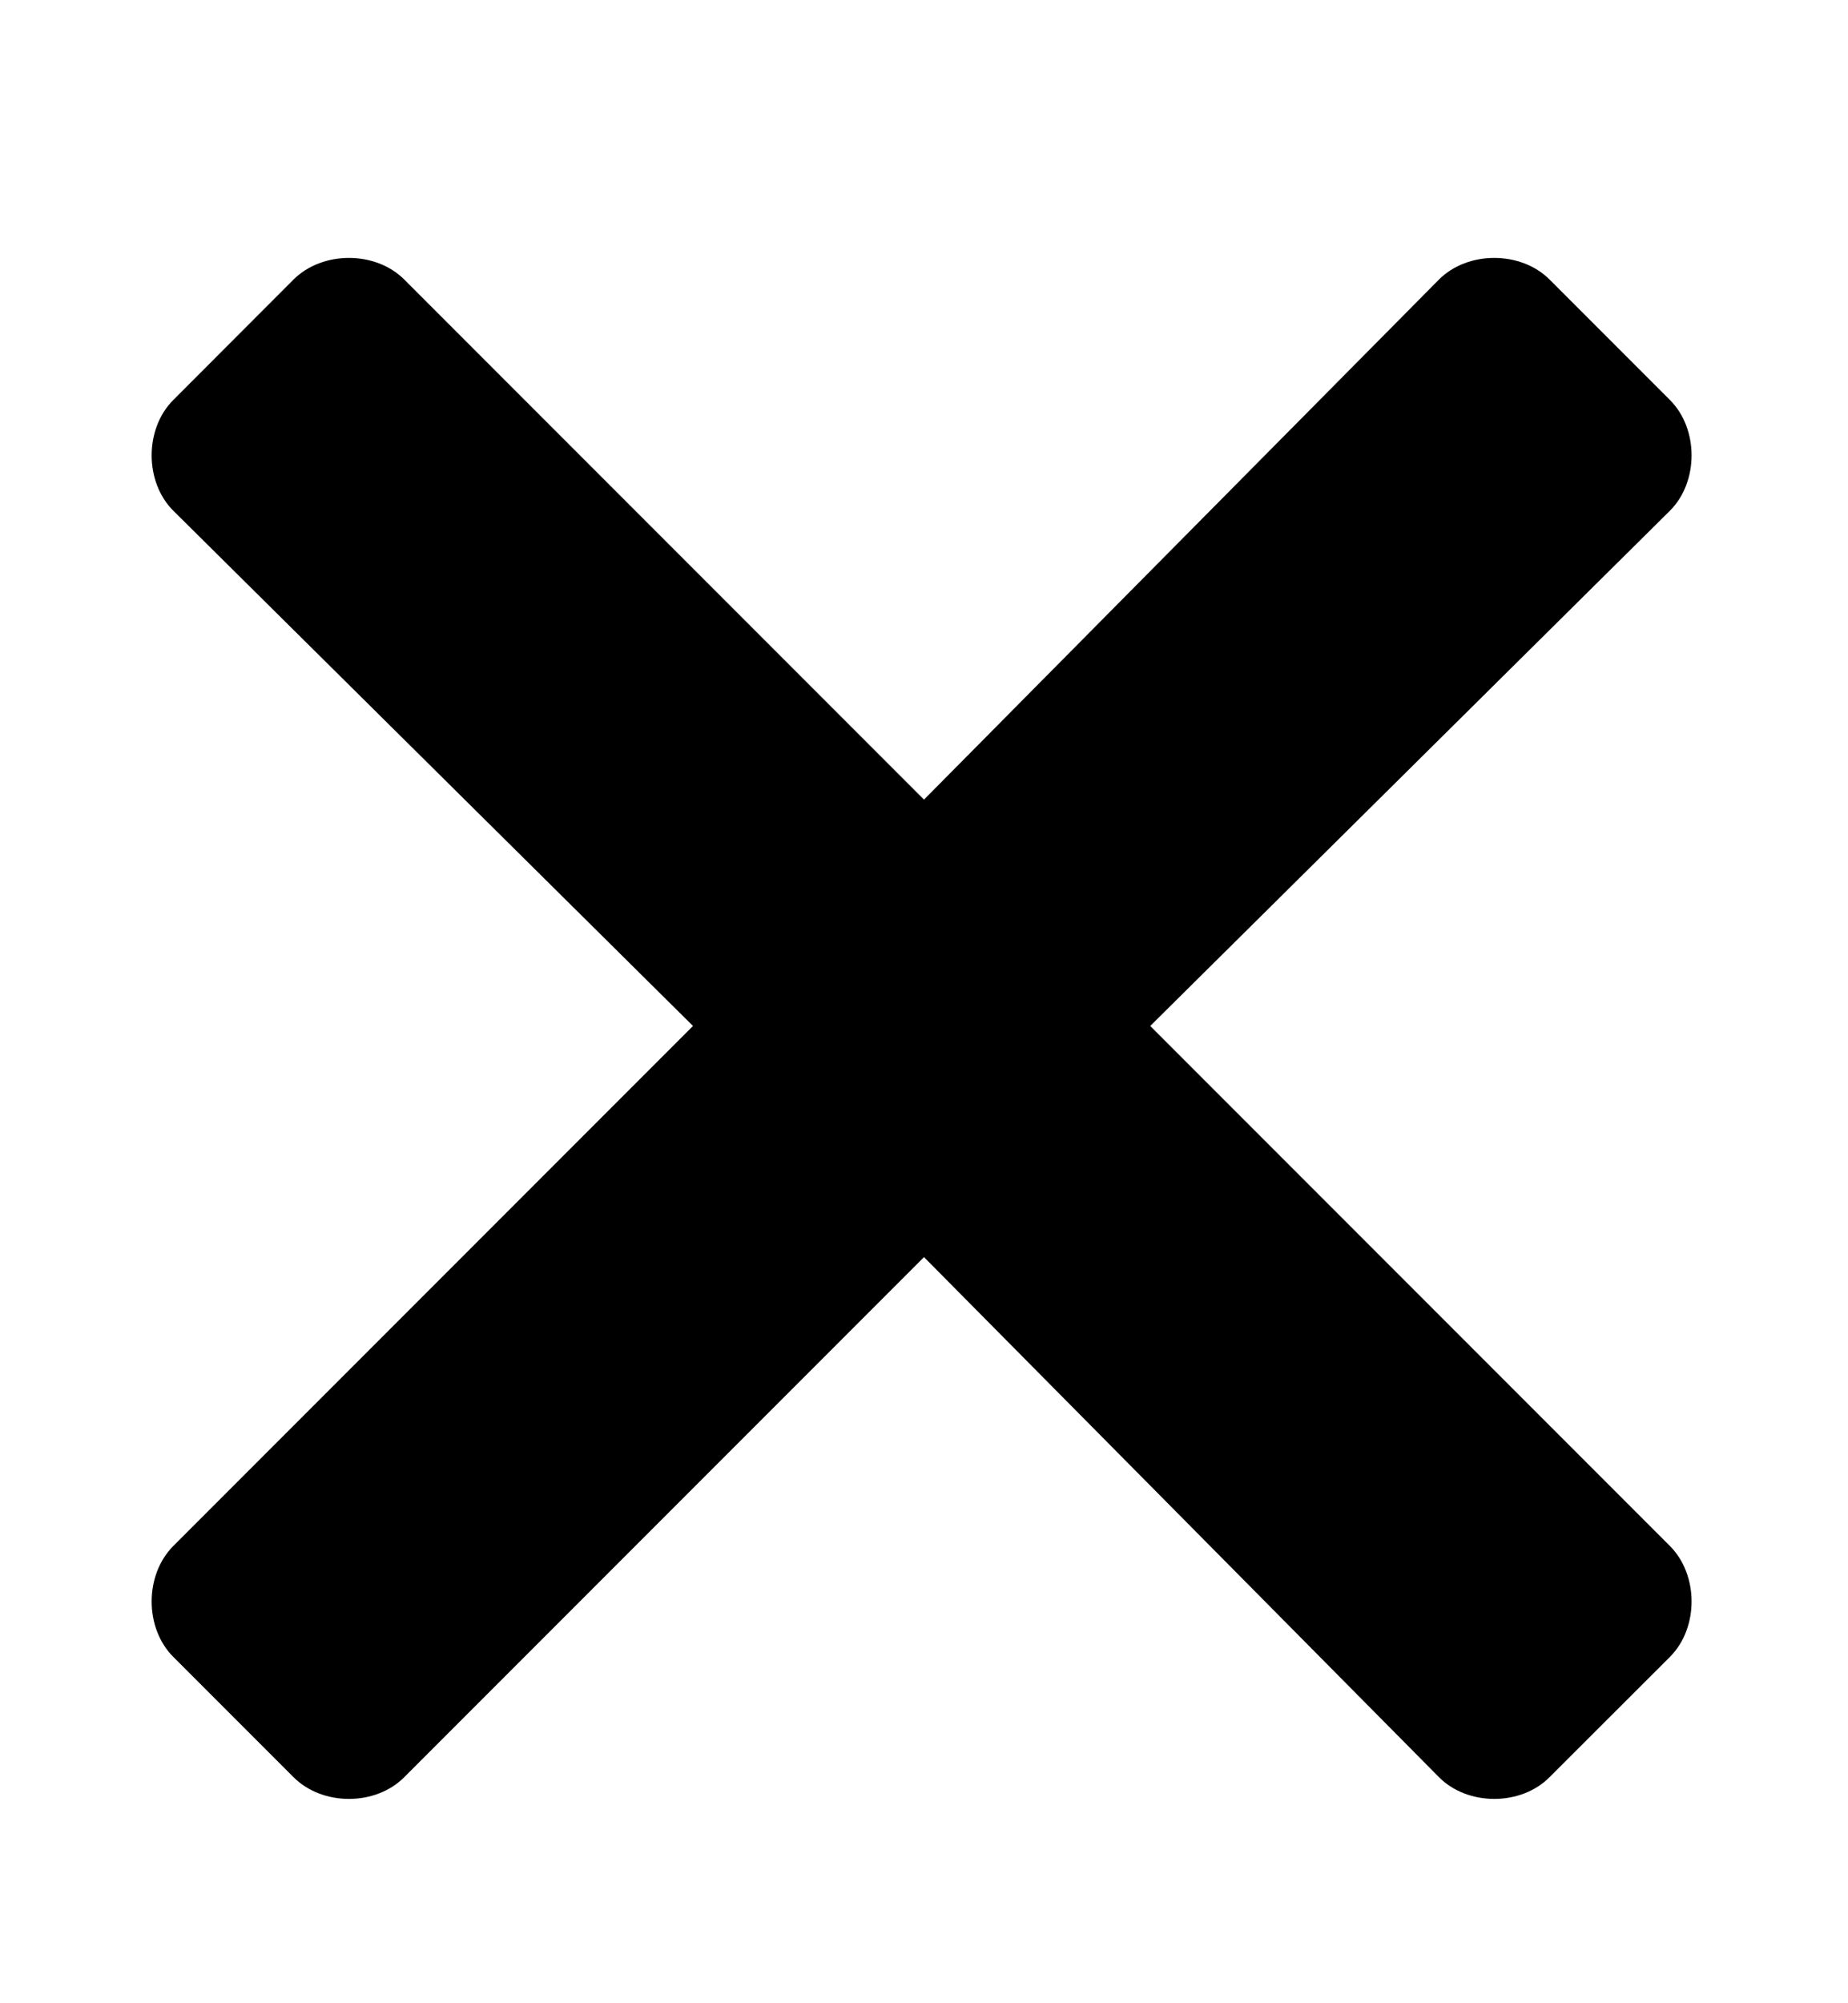
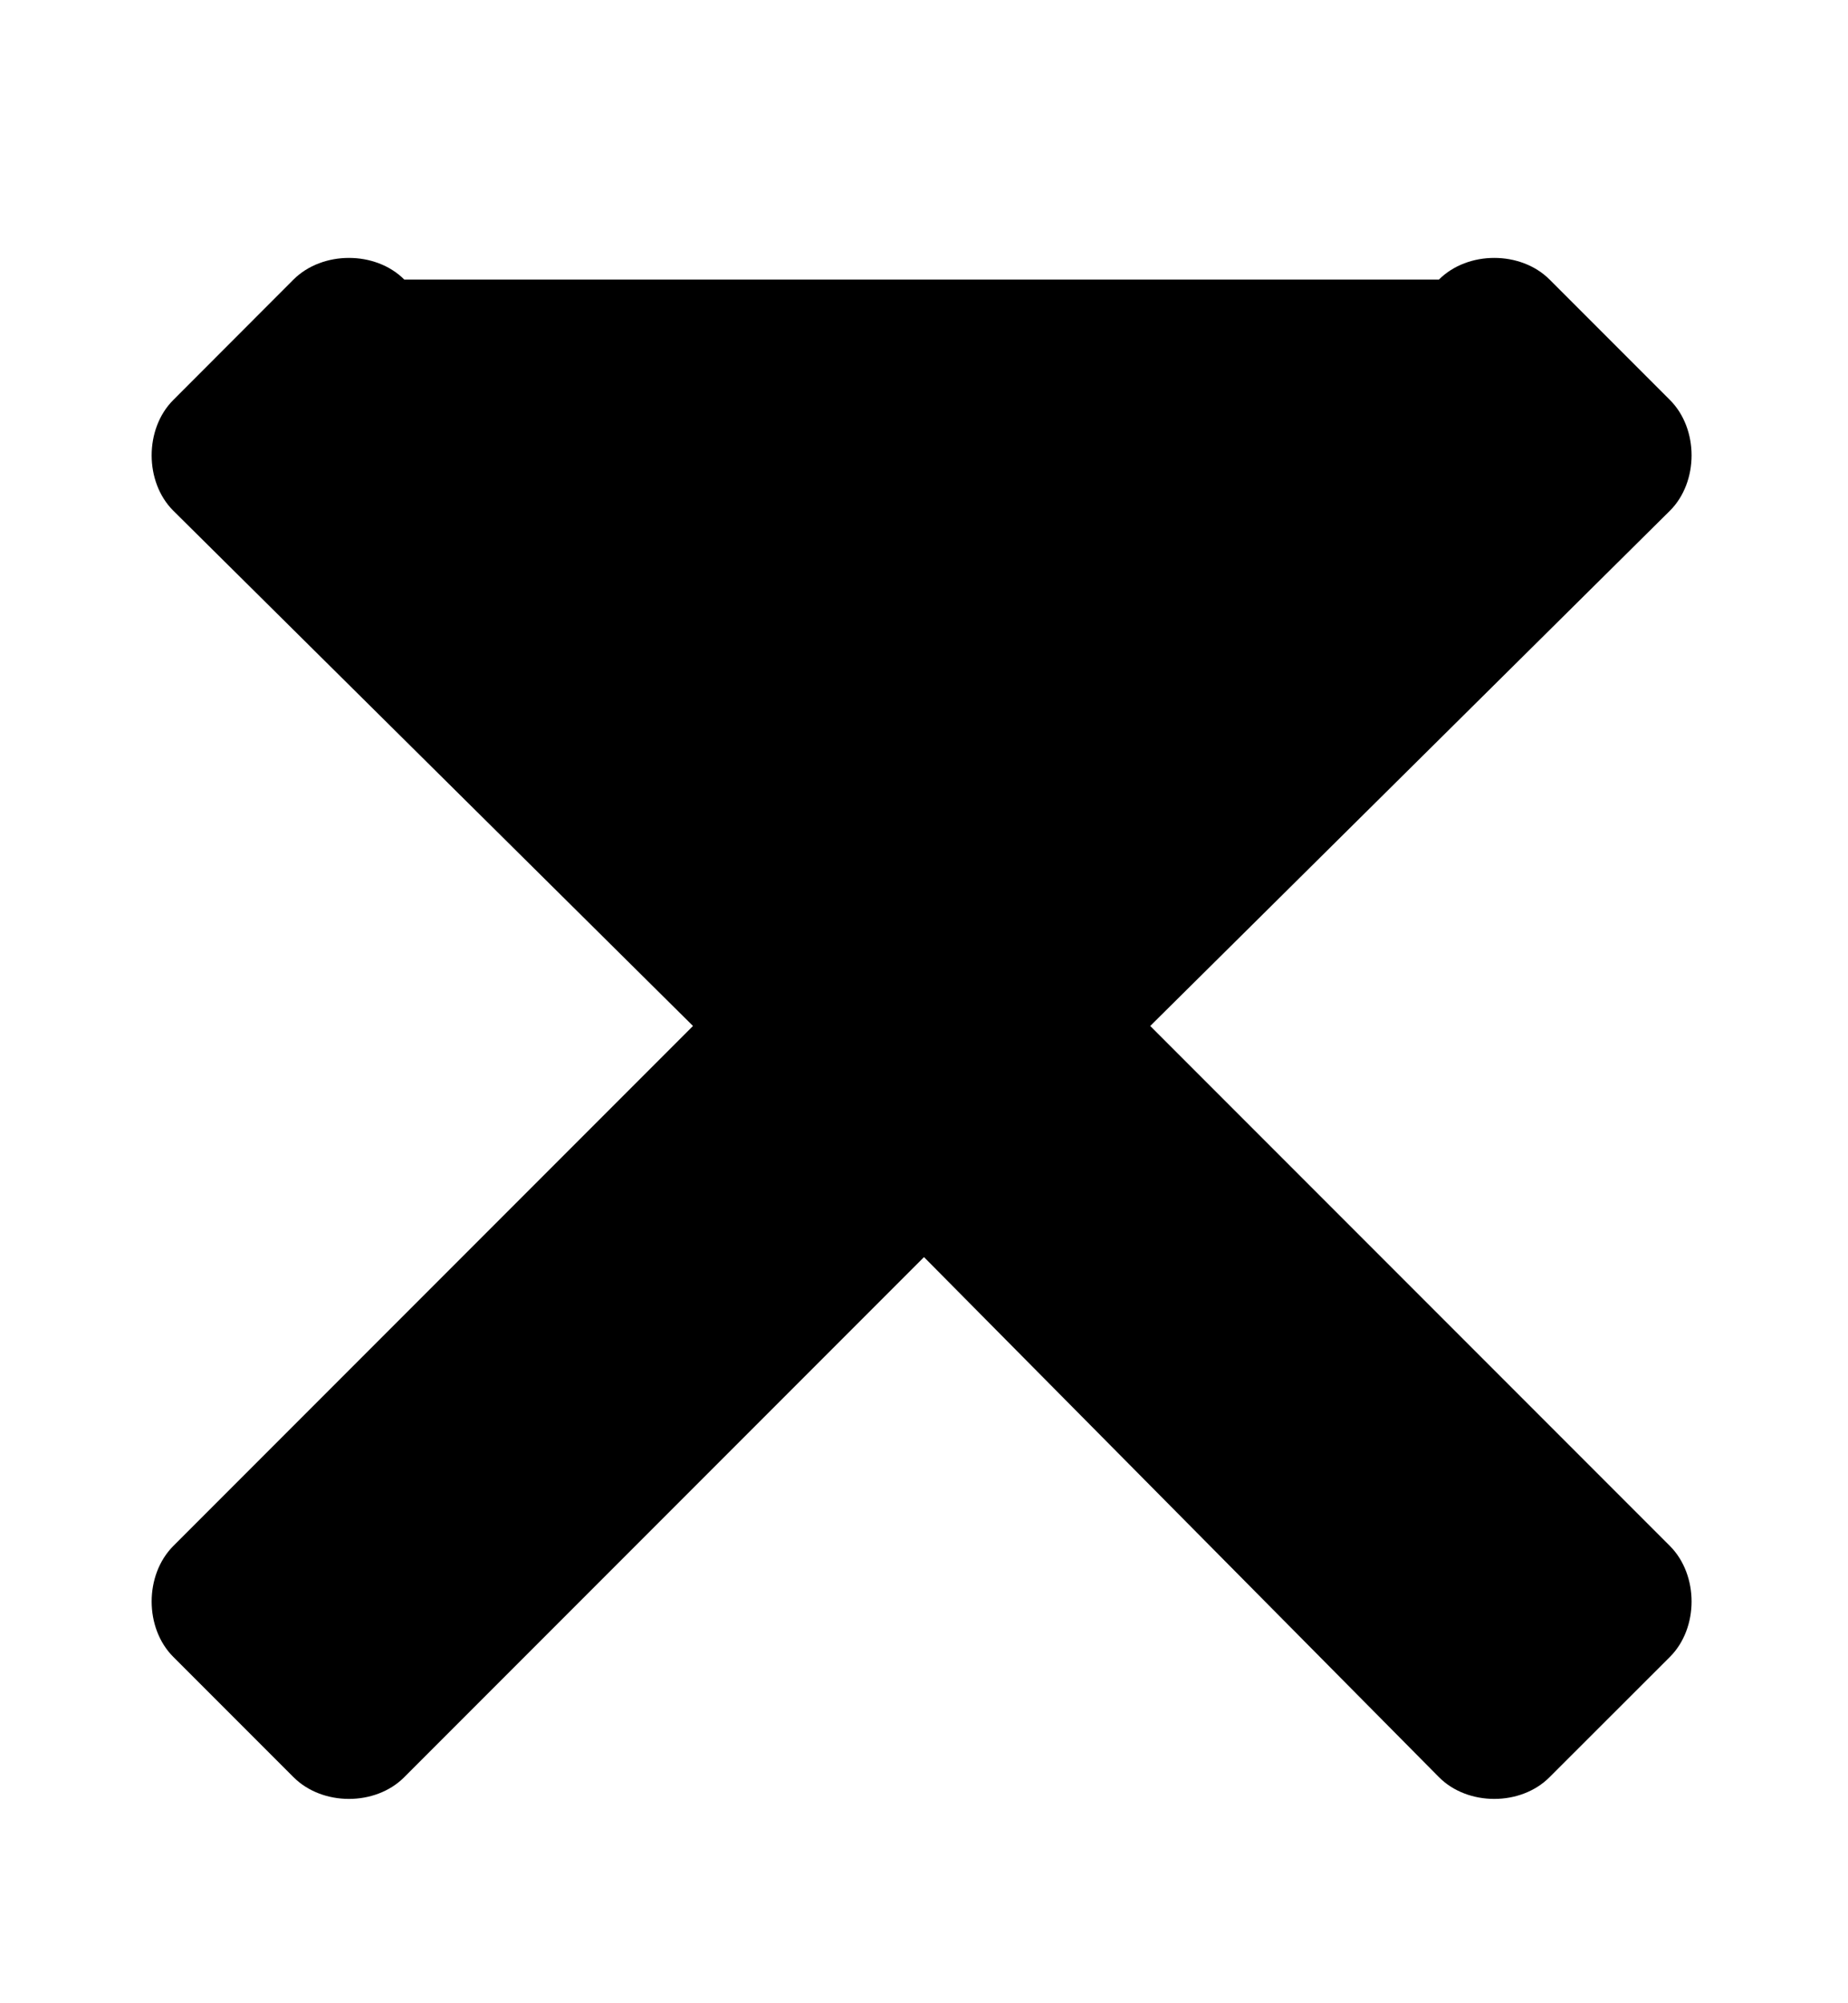
<svg xmlns="http://www.w3.org/2000/svg" fill="none" viewBox="0 0 12 13" height="13" width="12">
-   <path fill="black" d="M7.469 6.658L10.844 10.033C11.031 10.221 11.031 10.565 10.844 10.752L10.062 11.533C9.875 11.721 9.531 11.721 9.344 11.533L6 8.158L2.625 11.533C2.438 11.721 2.094 11.721 1.906 11.533L1.125 10.752C0.938 10.565 0.938 10.221 1.125 10.033L4.5 6.658L1.125 3.314C0.938 3.127 0.938 2.783 1.125 2.596L1.906 1.814C2.094 1.627 2.438 1.627 2.625 1.814L6 5.189L9.344 1.814C9.531 1.627 9.875 1.627 10.062 1.814L10.844 2.596C11.031 2.783 11.031 3.127 10.844 3.314L7.469 6.658Z" />
+   <path fill="black" d="M7.469 6.658L10.844 10.033C11.031 10.221 11.031 10.565 10.844 10.752L10.062 11.533C9.875 11.721 9.531 11.721 9.344 11.533L6 8.158L2.625 11.533C2.438 11.721 2.094 11.721 1.906 11.533L1.125 10.752C0.938 10.565 0.938 10.221 1.125 10.033L4.5 6.658L1.125 3.314C0.938 3.127 0.938 2.783 1.125 2.596L1.906 1.814C2.094 1.627 2.438 1.627 2.625 1.814L9.344 1.814C9.531 1.627 9.875 1.627 10.062 1.814L10.844 2.596C11.031 2.783 11.031 3.127 10.844 3.314L7.469 6.658Z" />
</svg>